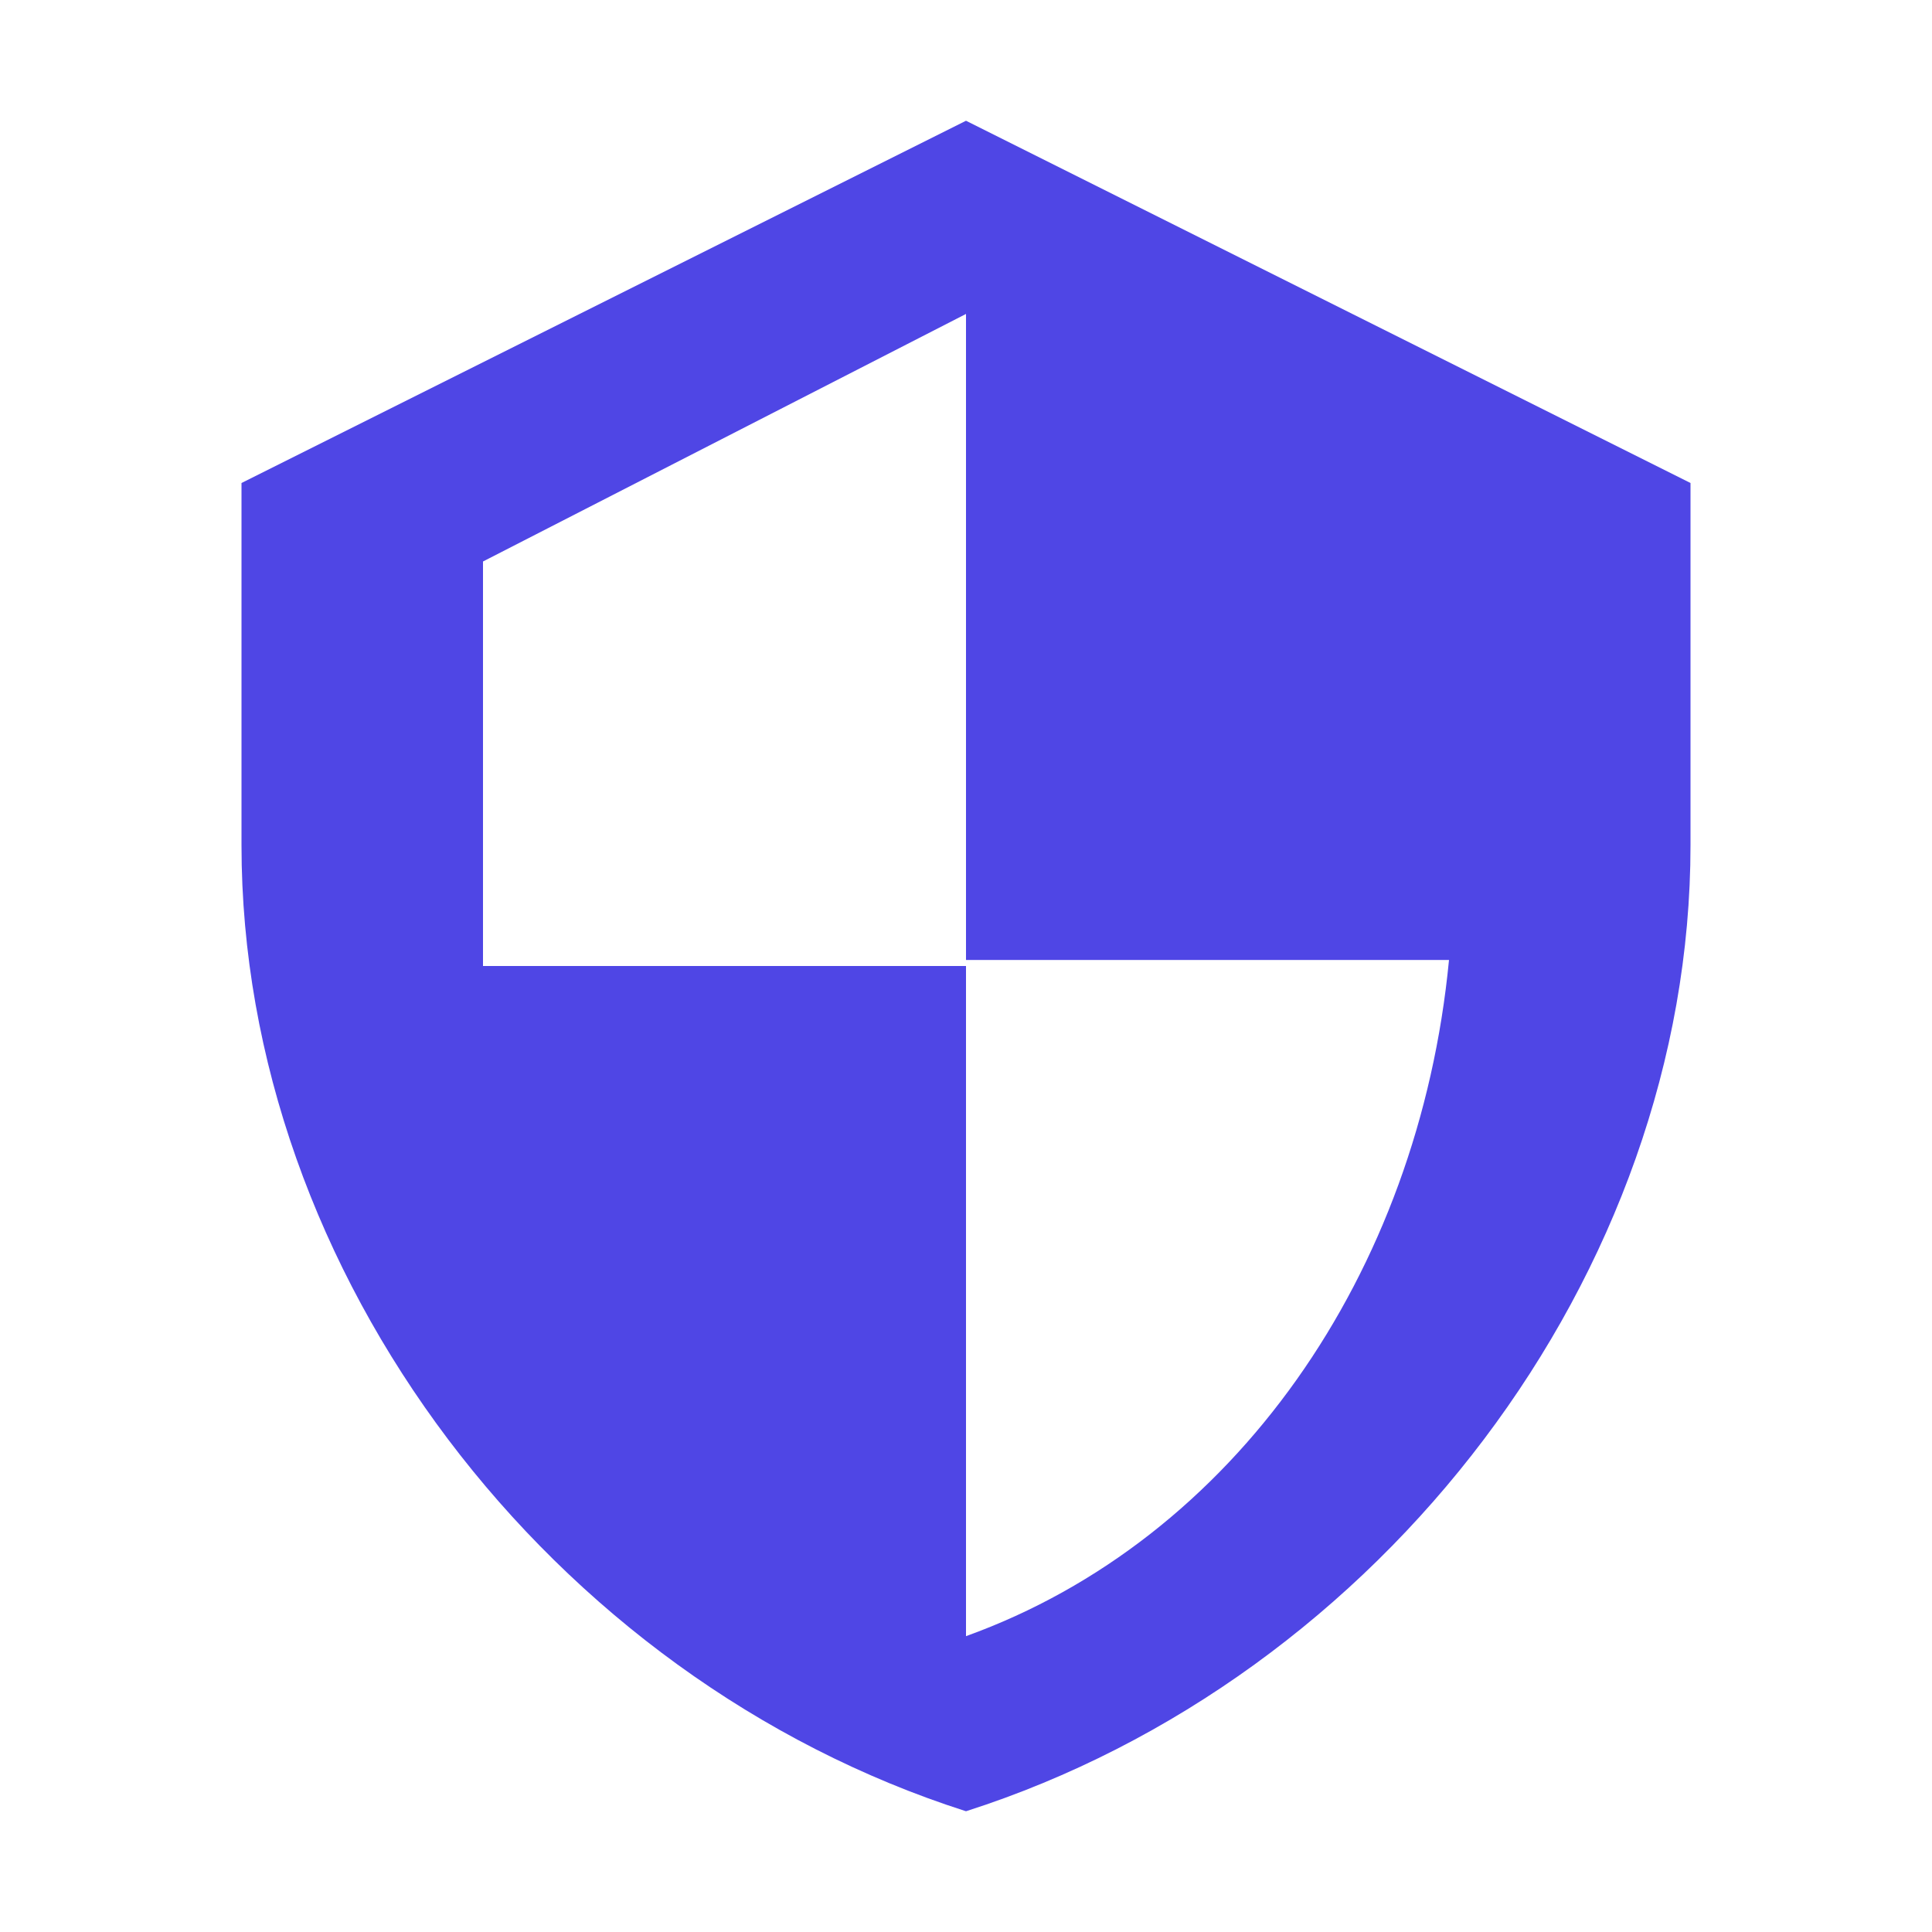
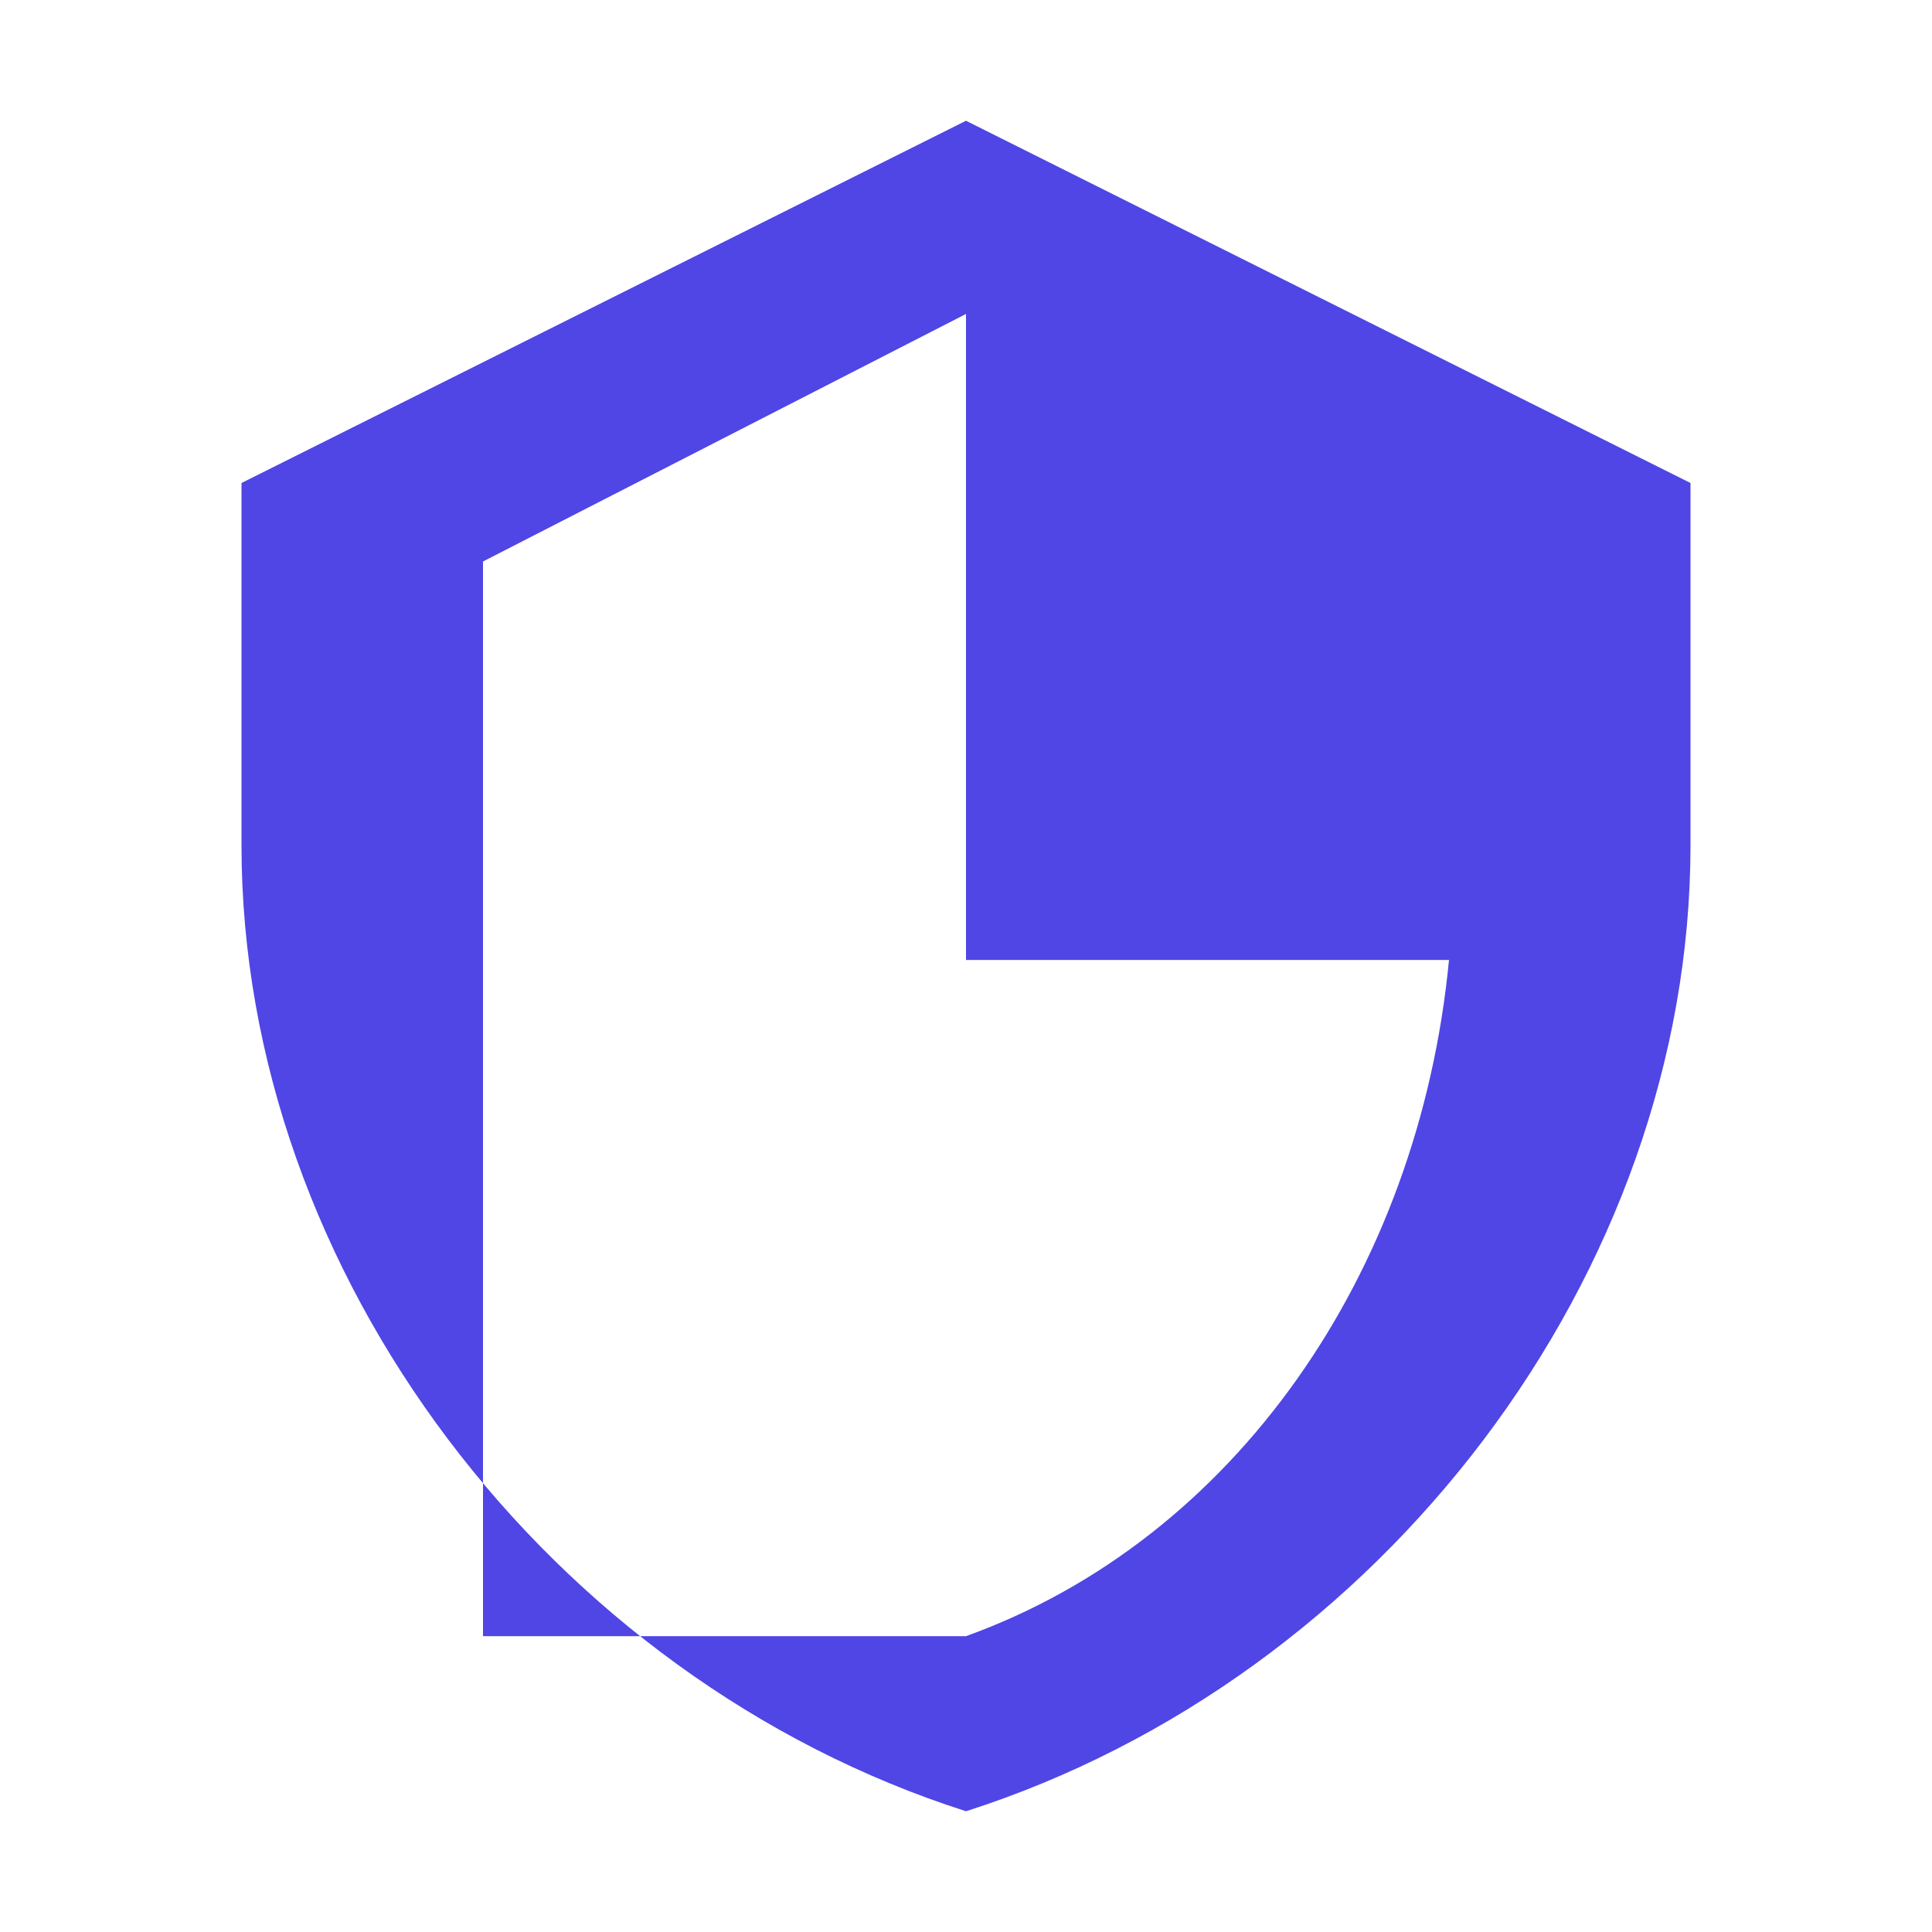
<svg xmlns="http://www.w3.org/2000/svg" width="32" height="32" viewBox="0 0 32 32" fill="none">
-   <path d="M16 2L4 8V14C4 21.1 9.12 27.8 16 30C22.88 27.8 28 21.1 28 14V8L16 2ZM16 15.9H24C23.5 21.1 20.44 25.5 16 27.1V16H8V9.3L16 5.2V15.9Z" fill="#4F46E5" />
+   <path d="M16 2L4 8V14C4 21.1 9.12 27.8 16 30C22.88 27.8 28 21.1 28 14V8L16 2ZM16 15.9H24C23.5 21.1 20.44 25.5 16 27.1H8V9.3L16 5.2V15.9Z" fill="#4F46E5" />
</svg>